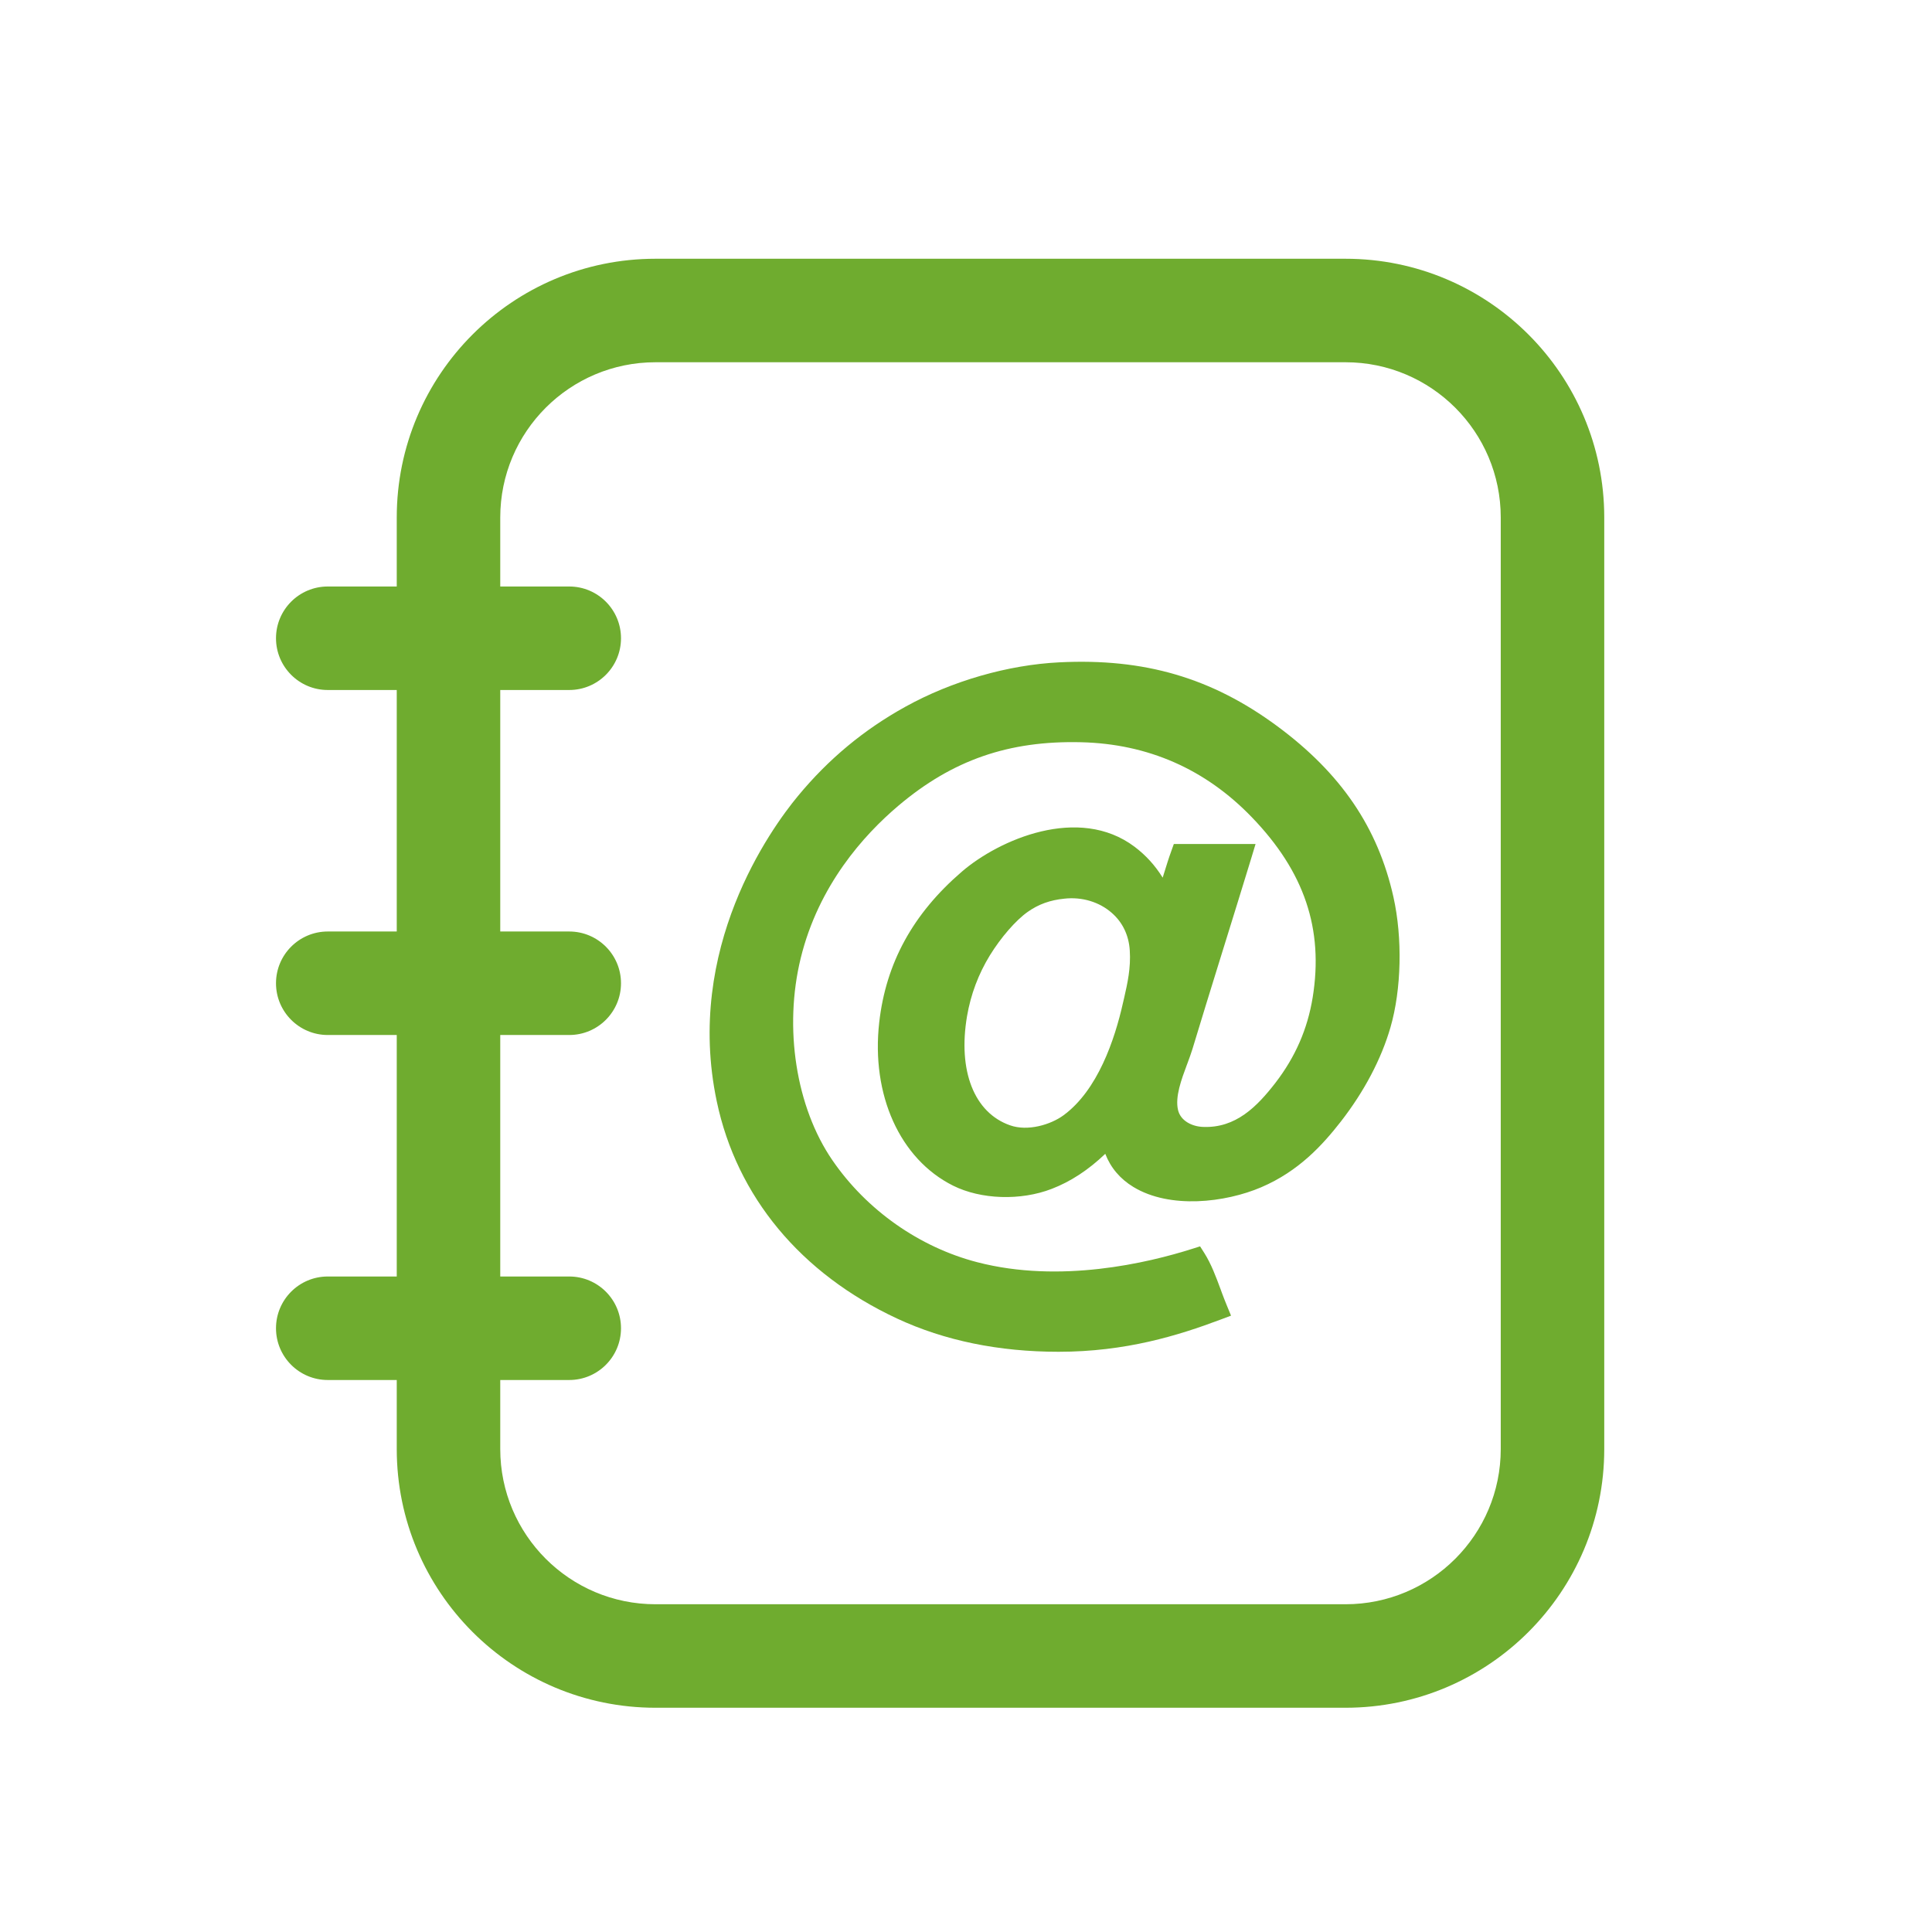
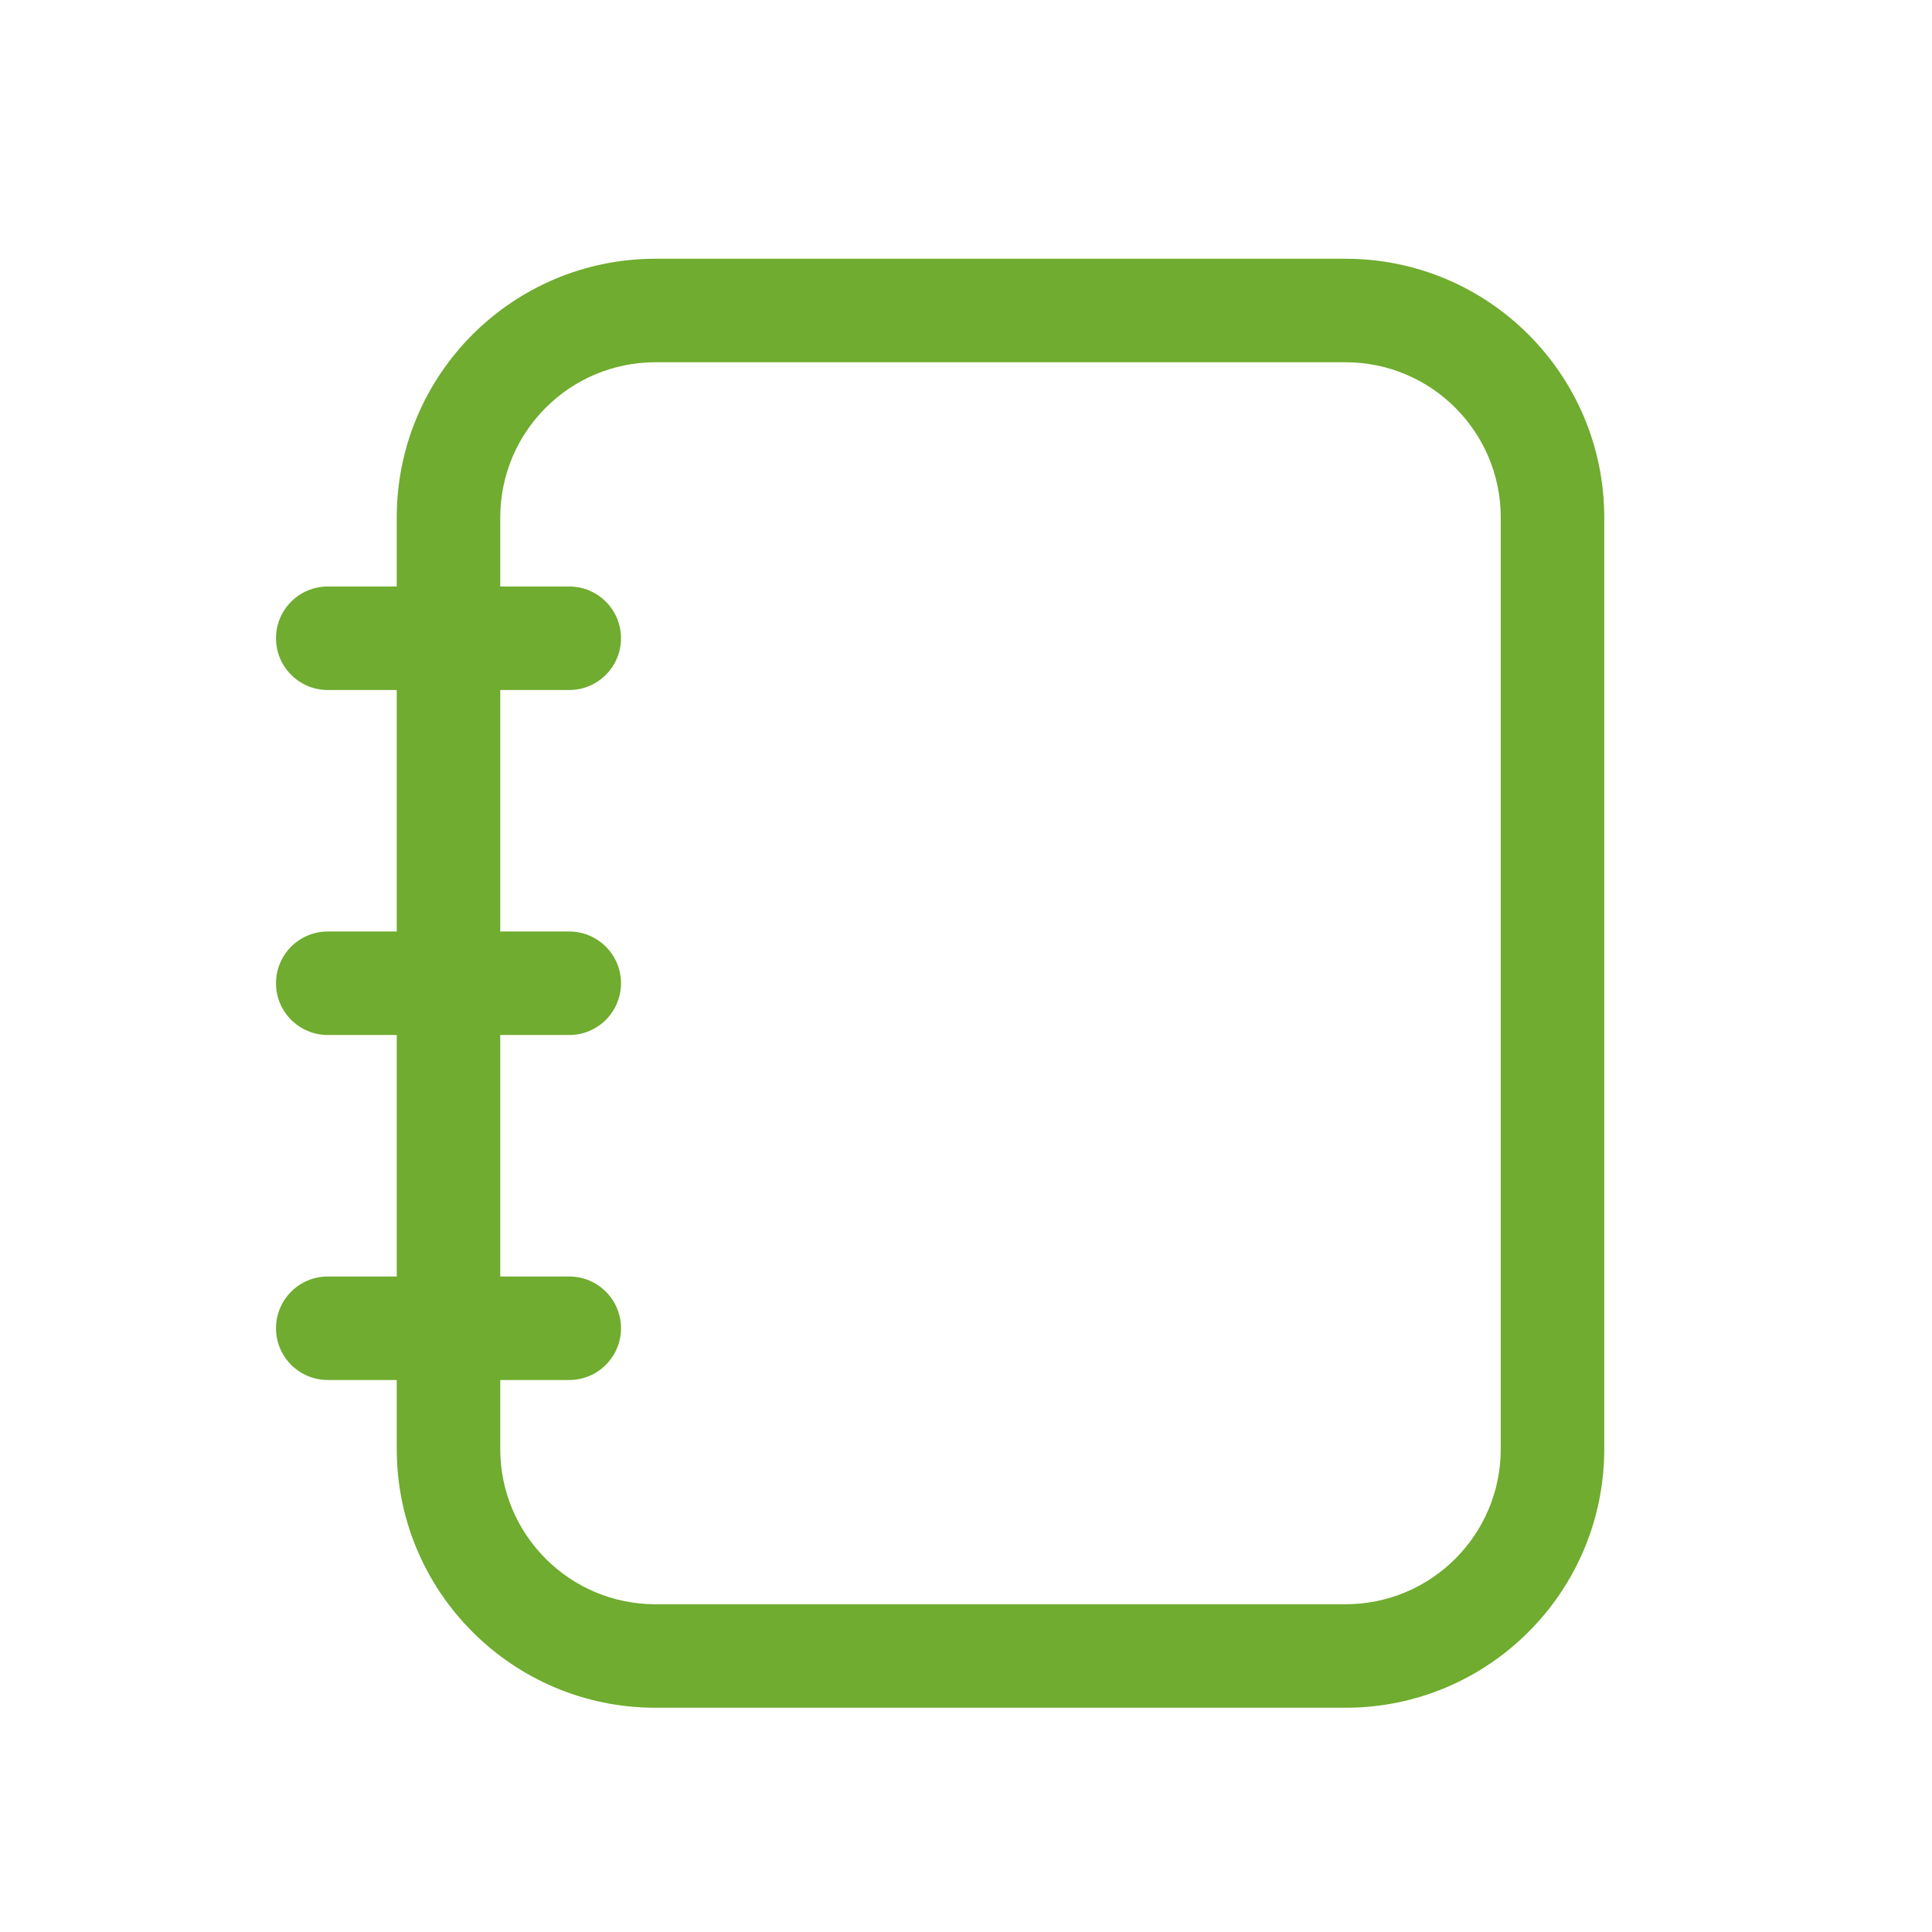
<svg xmlns="http://www.w3.org/2000/svg" width="56" height="56" viewBox="0 0 56 56" fill="none">
-   <path fill-rule="evenodd" clip-rule="evenodd" d="M37.019 21.046C38.867 22.411 39.939 23.985 40.389 25.998C40.656 27.193 40.622 28.678 40.303 29.78C40.038 30.697 39.54 31.641 38.865 32.509C38.335 33.188 37.648 33.946 36.558 34.413C35.516 34.859 33.911 35.049 32.852 34.405C32.467 34.172 32.192 33.846 32.037 33.444C31.543 33.915 31.034 34.248 30.487 34.459C29.584 34.809 28.431 34.77 27.622 34.365C26.085 33.595 25.246 31.737 25.485 29.632C25.68 27.912 26.464 26.483 27.88 25.265C28.956 24.338 31.267 23.325 32.887 24.544C33.213 24.791 33.477 25.079 33.701 25.439L33.747 25.291C33.812 25.08 33.877 24.87 33.951 24.668L34.024 24.464H36.393L36.269 24.874C36.004 25.74 35.744 26.58 35.482 27.422C35.434 27.576 35.386 27.731 35.338 27.886C35.082 28.712 34.824 29.545 34.563 30.409C34.523 30.538 34.471 30.681 34.415 30.831L34.408 30.85L34.407 30.851C34.243 31.292 34.056 31.791 34.146 32.175C34.222 32.497 34.564 32.653 34.868 32.664C35.82 32.705 36.437 32.073 36.968 31.388C37.546 30.637 37.9 29.827 38.049 28.909C38.369 26.928 37.809 25.268 36.287 23.69C34.941 22.293 33.276 21.561 31.337 21.514C29.241 21.463 27.605 22.029 26.037 23.357C25.033 24.207 23.727 25.663 23.21 27.769C22.713 29.794 23.073 32.094 24.126 33.628C25.117 35.074 26.648 36.151 28.327 36.586C30.726 37.209 33.266 36.609 34.567 36.195L34.785 36.126L34.91 36.323C35.11 36.641 35.246 37.01 35.378 37.366L35.383 37.379C35.394 37.409 35.405 37.44 35.416 37.47C35.462 37.591 35.507 37.712 35.556 37.829L35.682 38.135L35.381 38.248C34.152 38.71 32.633 39.182 30.682 39.182C28.951 39.182 27.377 38.859 26.003 38.219C23.212 36.919 21.355 34.683 20.775 31.921C19.84 27.485 22.339 24.028 23.127 23.075C24.016 22 25.036 21.153 26.245 20.484C27.589 19.74 29.215 19.271 30.707 19.198C33.173 19.075 35.123 19.647 37.019 21.046ZM32.583 28.928C32.681 28.499 32.781 28.055 32.747 27.546C32.719 27.11 32.54 26.735 32.227 26.462C31.869 26.146 31.367 25.991 30.853 26.048C30.438 26.089 30.1 26.211 29.789 26.431C29.442 26.676 29.011 27.173 28.691 27.693C28.36 28.233 28.138 28.825 28.03 29.453C27.761 31.041 28.237 32.253 29.275 32.617C29.786 32.8 30.455 32.601 30.828 32.326C31.813 31.602 32.31 30.148 32.553 29.056L32.583 28.928Z" fill="#6fac2f" />
  <path fill-rule="evenodd" clip-rule="evenodd" d="M19 7.5H39C43.142 7.5 46.5 10.858 46.5 15V42C46.5 46.142 43.142 49.5 39 49.5H19C14.858 49.5 11.5 46.142 11.5 42V40H9.5C8.672 40 8 39.328 8 38.5C8 37.672 8.672 37 9.5 37H11.5V30H9.5C8.672 30 8 29.328 8 28.5C8 27.672 8.672 27 9.5 27H11.5V20H9.5C8.672 20 8 19.328 8 18.5C8 17.672 8.672 17 9.5 17H11.5V15C11.5 10.858 14.858 7.5 19 7.5ZM14.5 42V40H16.5C17.328 40 18 39.328 18 38.5C18 37.672 17.328 37 16.5 37H14.5V30H16.5C17.328 30 18 29.328 18 28.5C18 27.672 17.328 27 16.5 27H14.5V20H16.5C17.328 20 18 19.328 18 18.5C18 17.672 17.328 17 16.5 17H14.5V15C14.5 12.515 16.515 10.5 19 10.5H39C41.485 10.5 43.5 12.515 43.5 15V42C43.5 44.485 41.485 46.5 39 46.5H19C16.515 46.5 14.5 44.485 14.5 42Z" fill="#6fac2f" />
</svg>